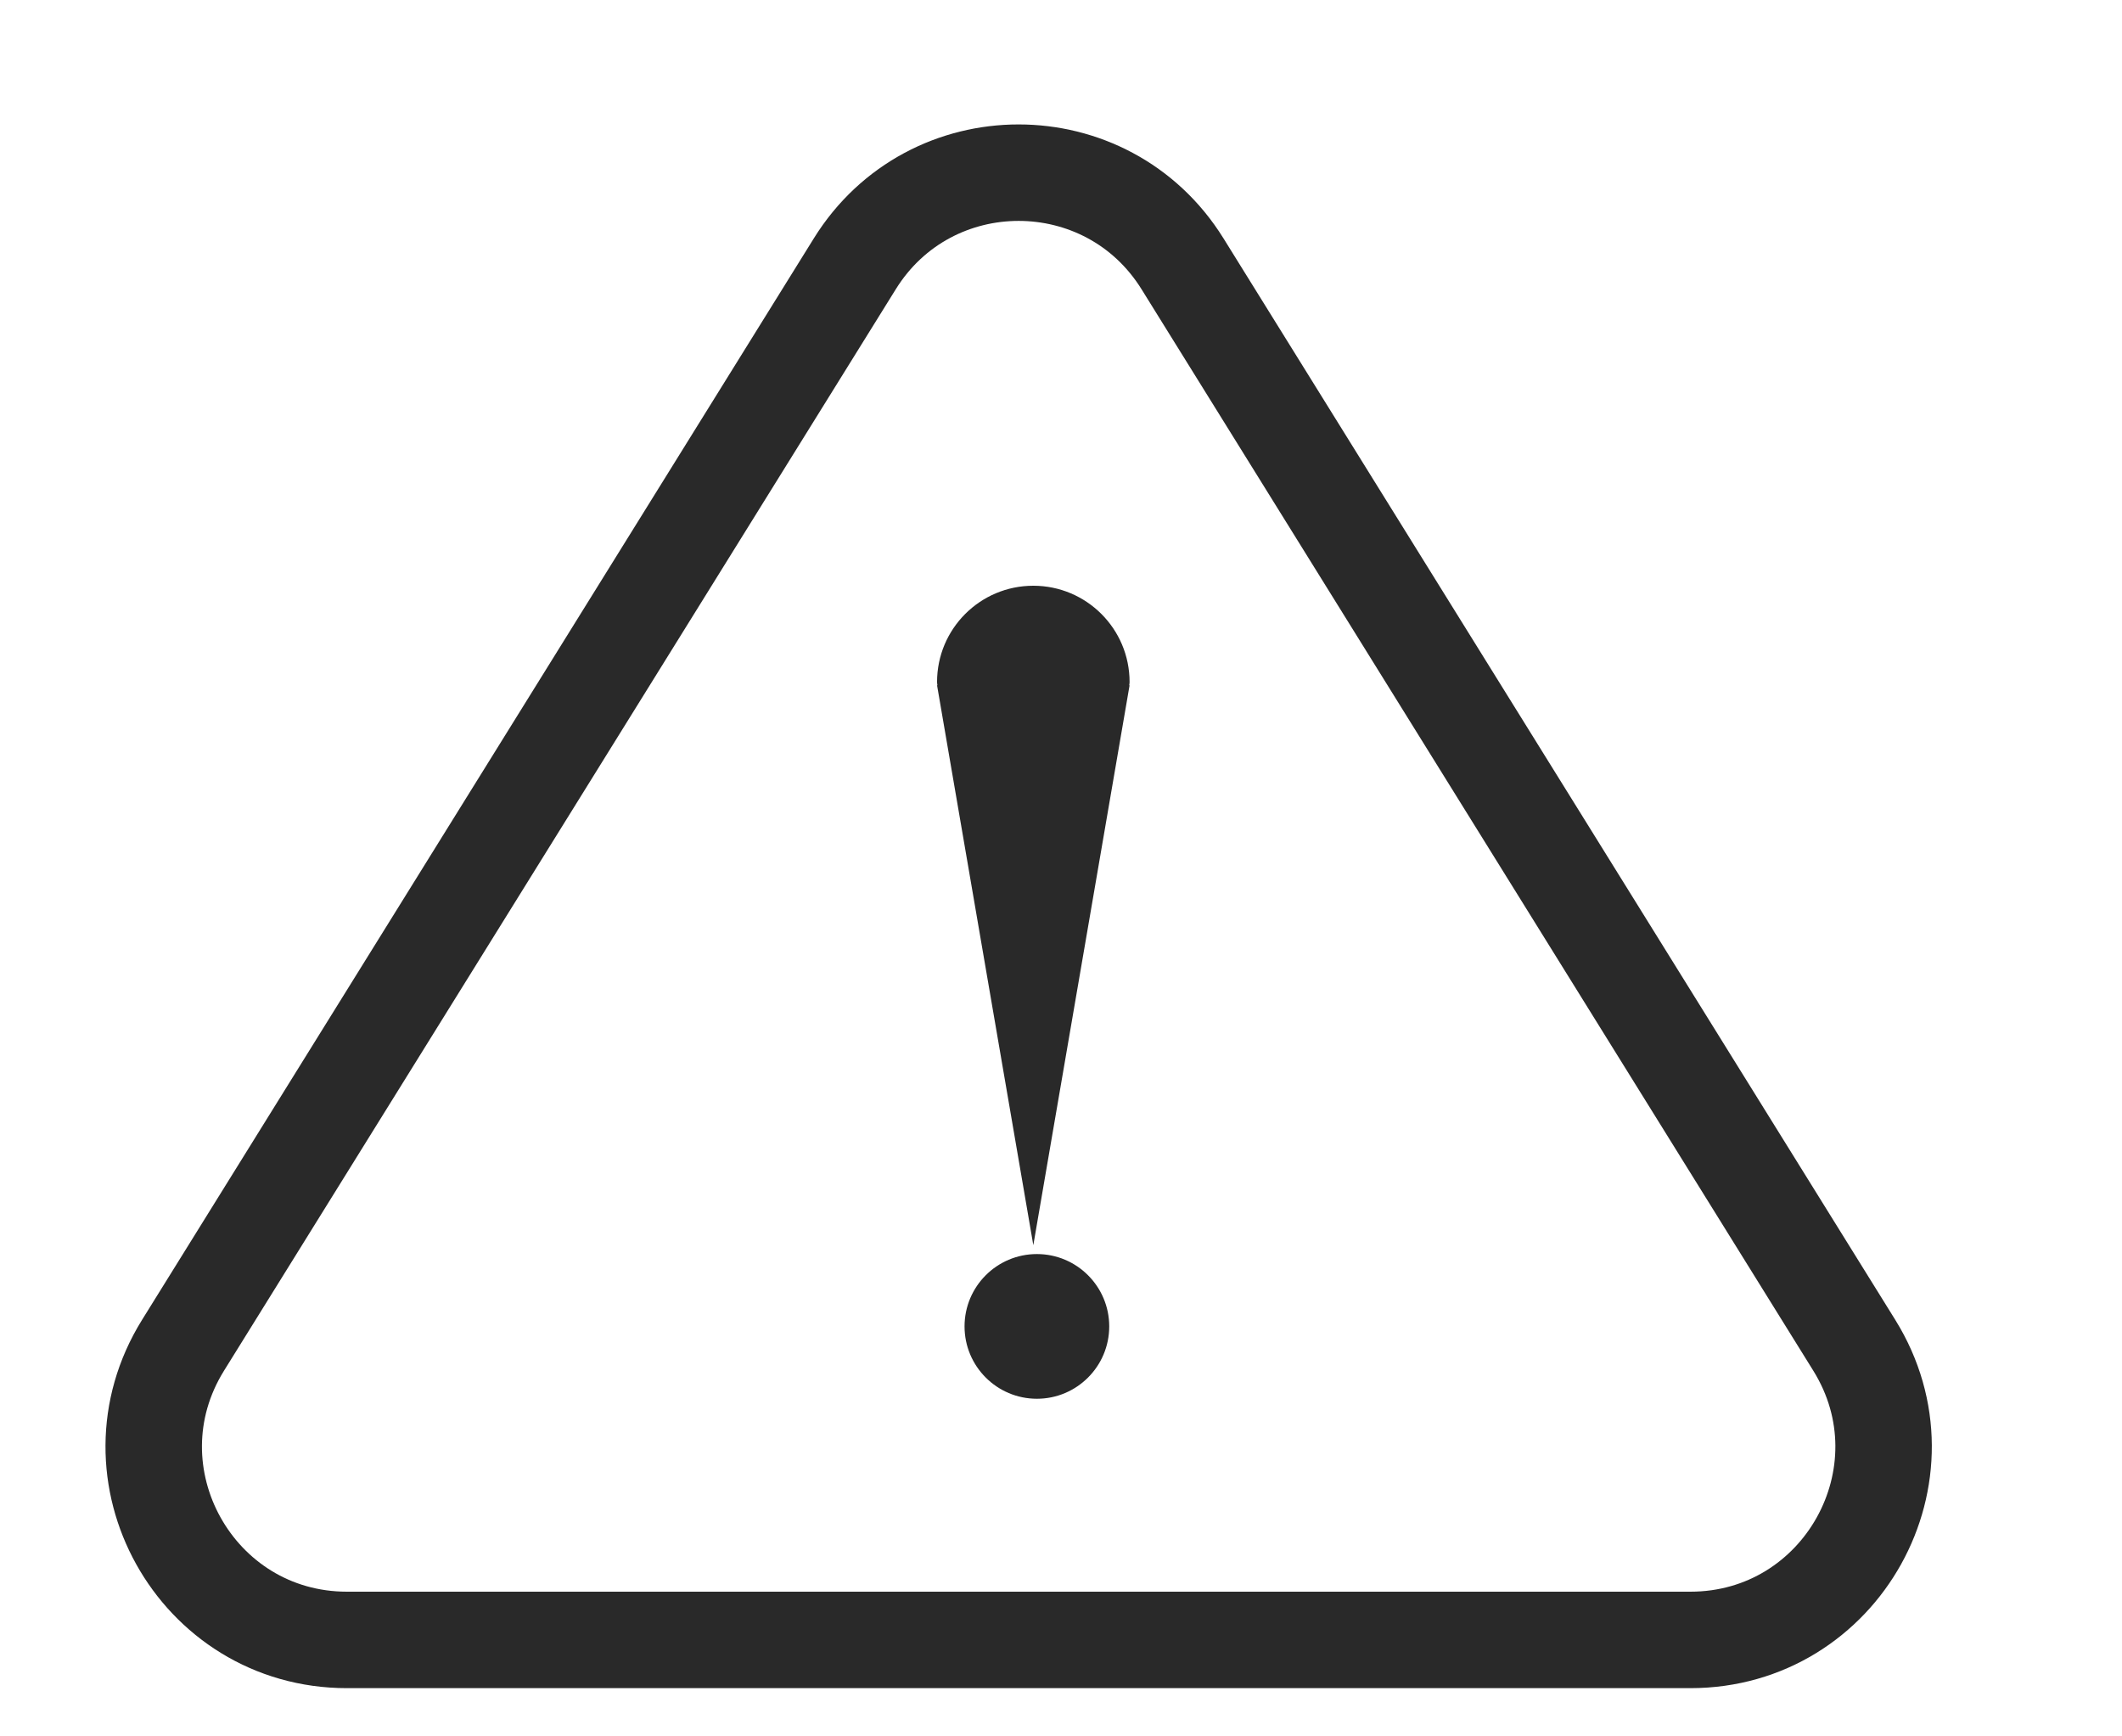
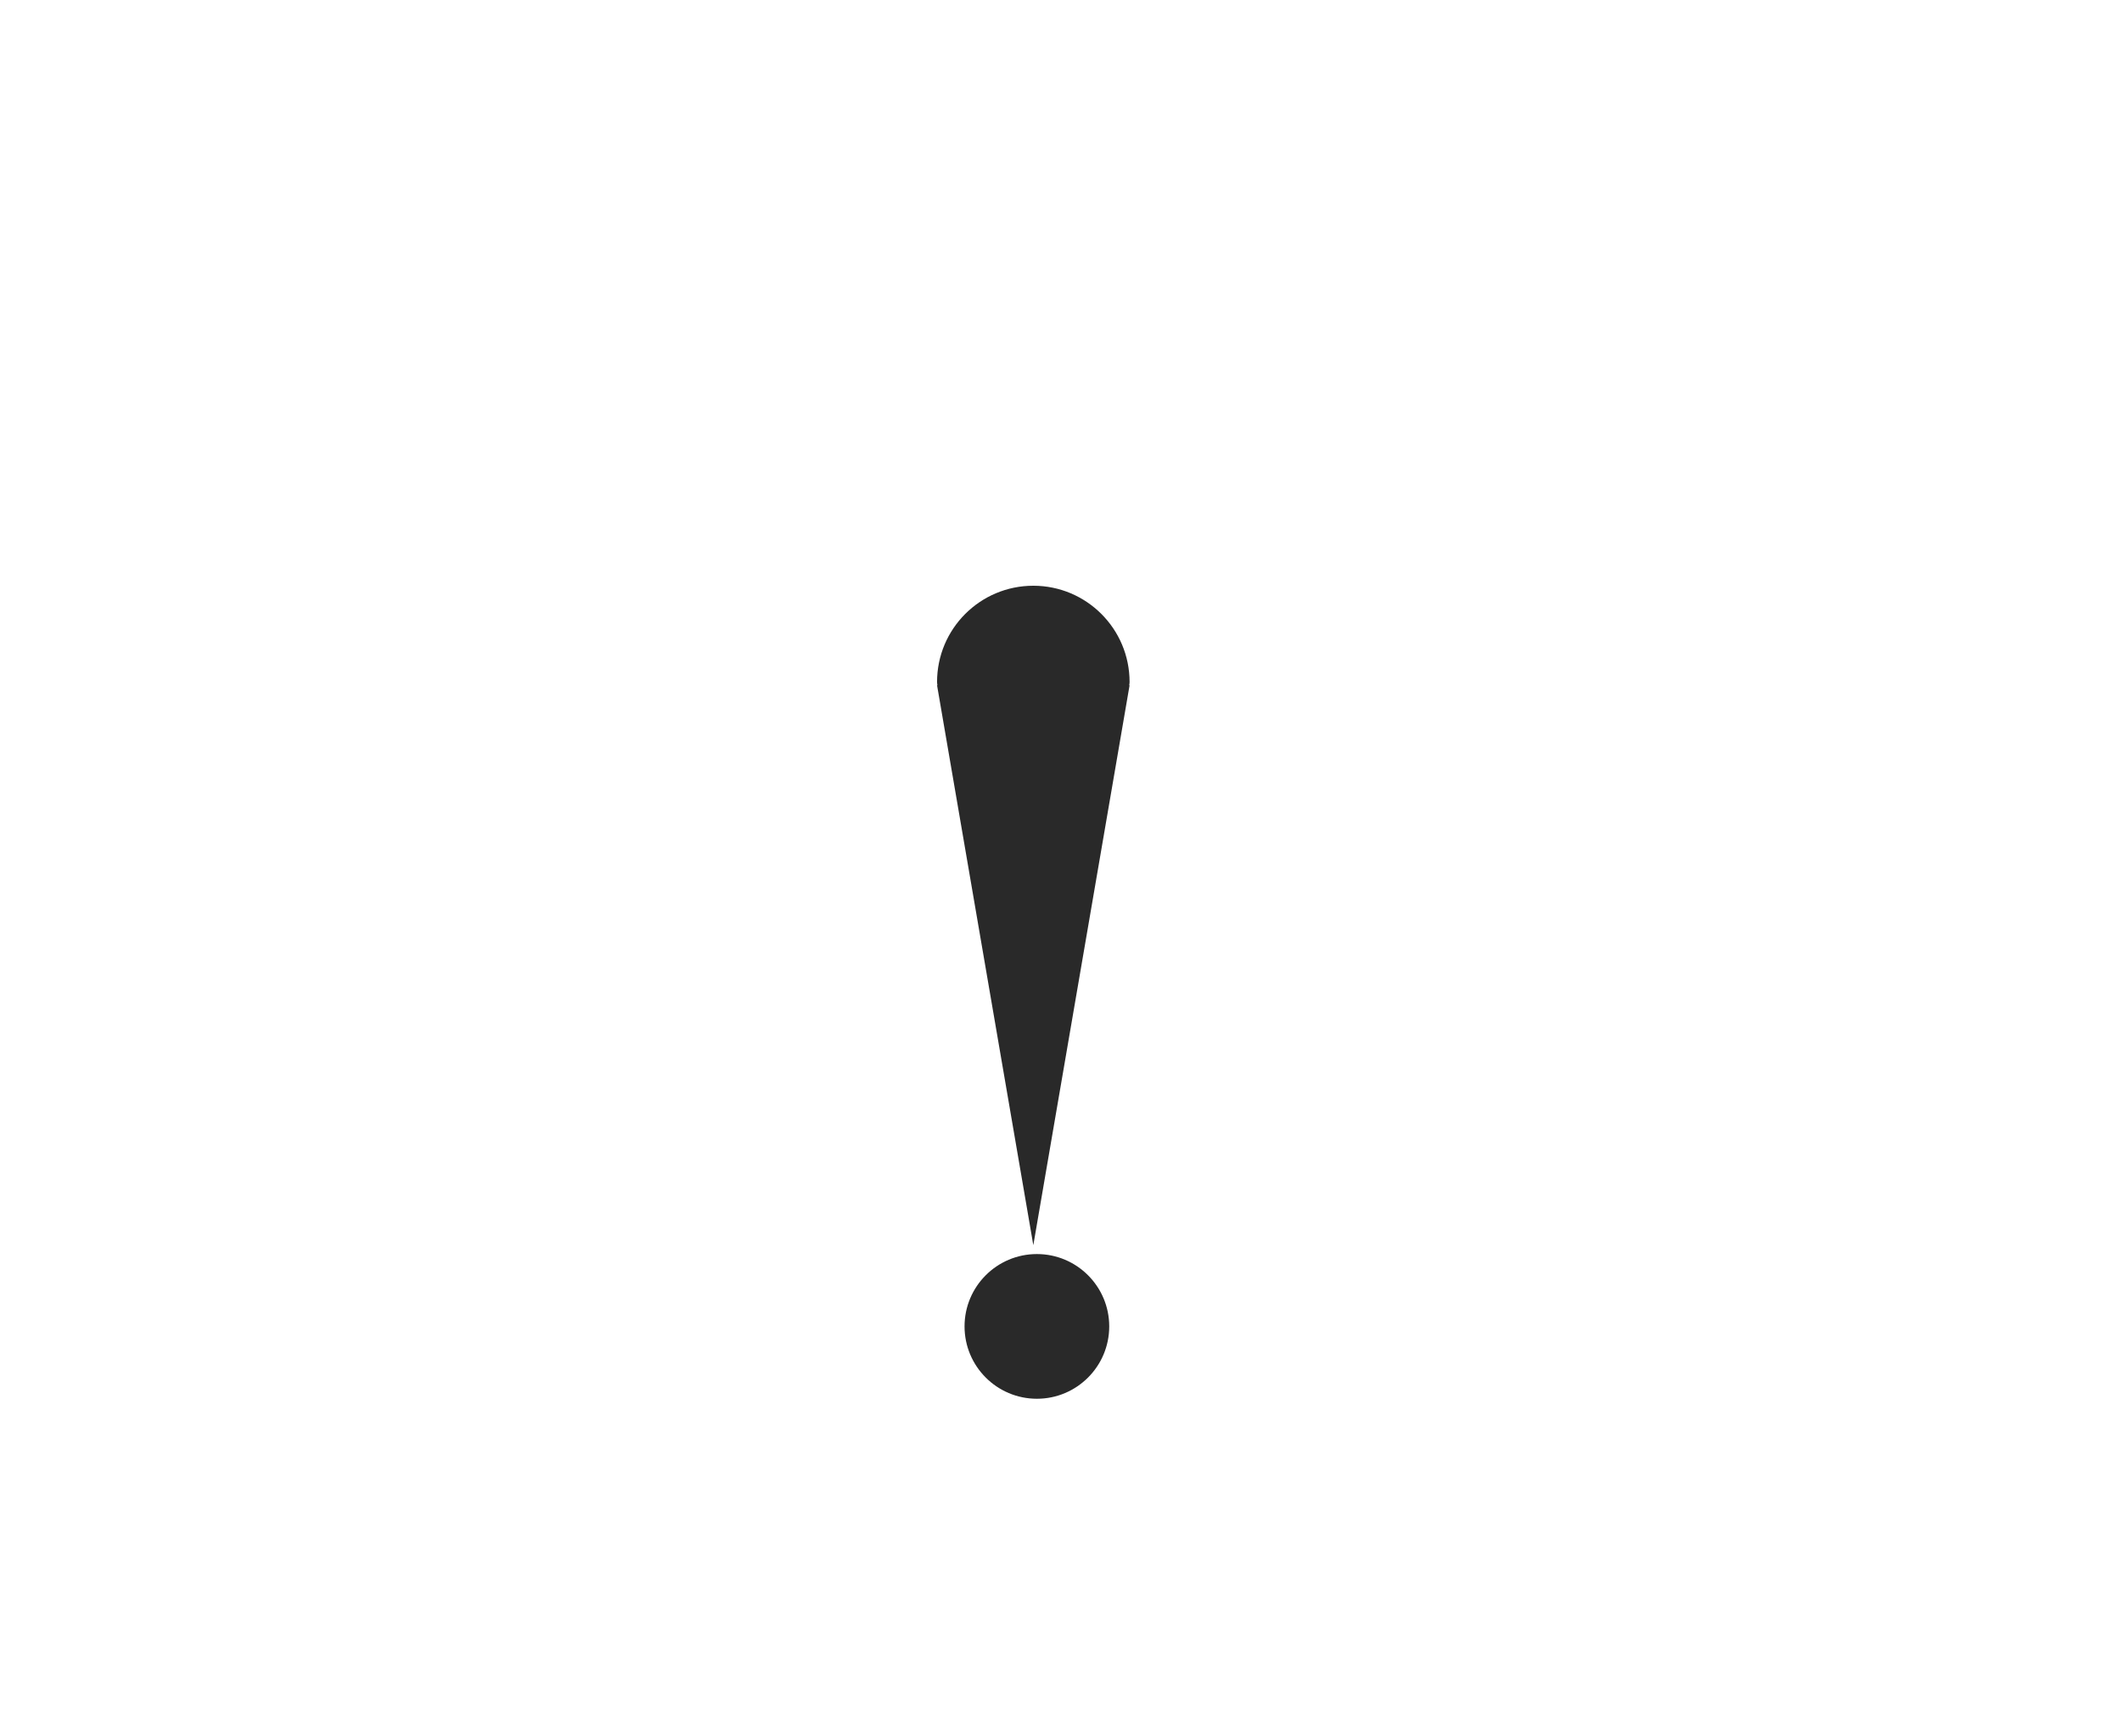
<svg xmlns="http://www.w3.org/2000/svg" fill="none" height="18" viewBox="0 0 22 18" width="22">
-   <path d="m3.597 17c-1.568 0-2.527-1.723-1.699-3.055l6.964-11.21c.782-1.26 2.615-1.26 3.398 0l6.964 11.21c.828 1.332-.131 3.055-1.699 3.055z" stroke="#292929" stroke-miterlimit="10" />
  <g fill="#292929">
    <path d="m10.75 14.5c.414 0 .75-.336.75-.75s-.336-.75-.75-.75-.75.336-.75.75.336.75.75.75z" />
    <path d="m11.711 7.07c0-.551-.447-.998-.998-.998s-.998.446-.998.998c0 .012.002.023.004.034h-.004l.998 5.804.998-5.804h-.004c.002-.011.004-.022.004-.034z" />
  </g>
</svg>